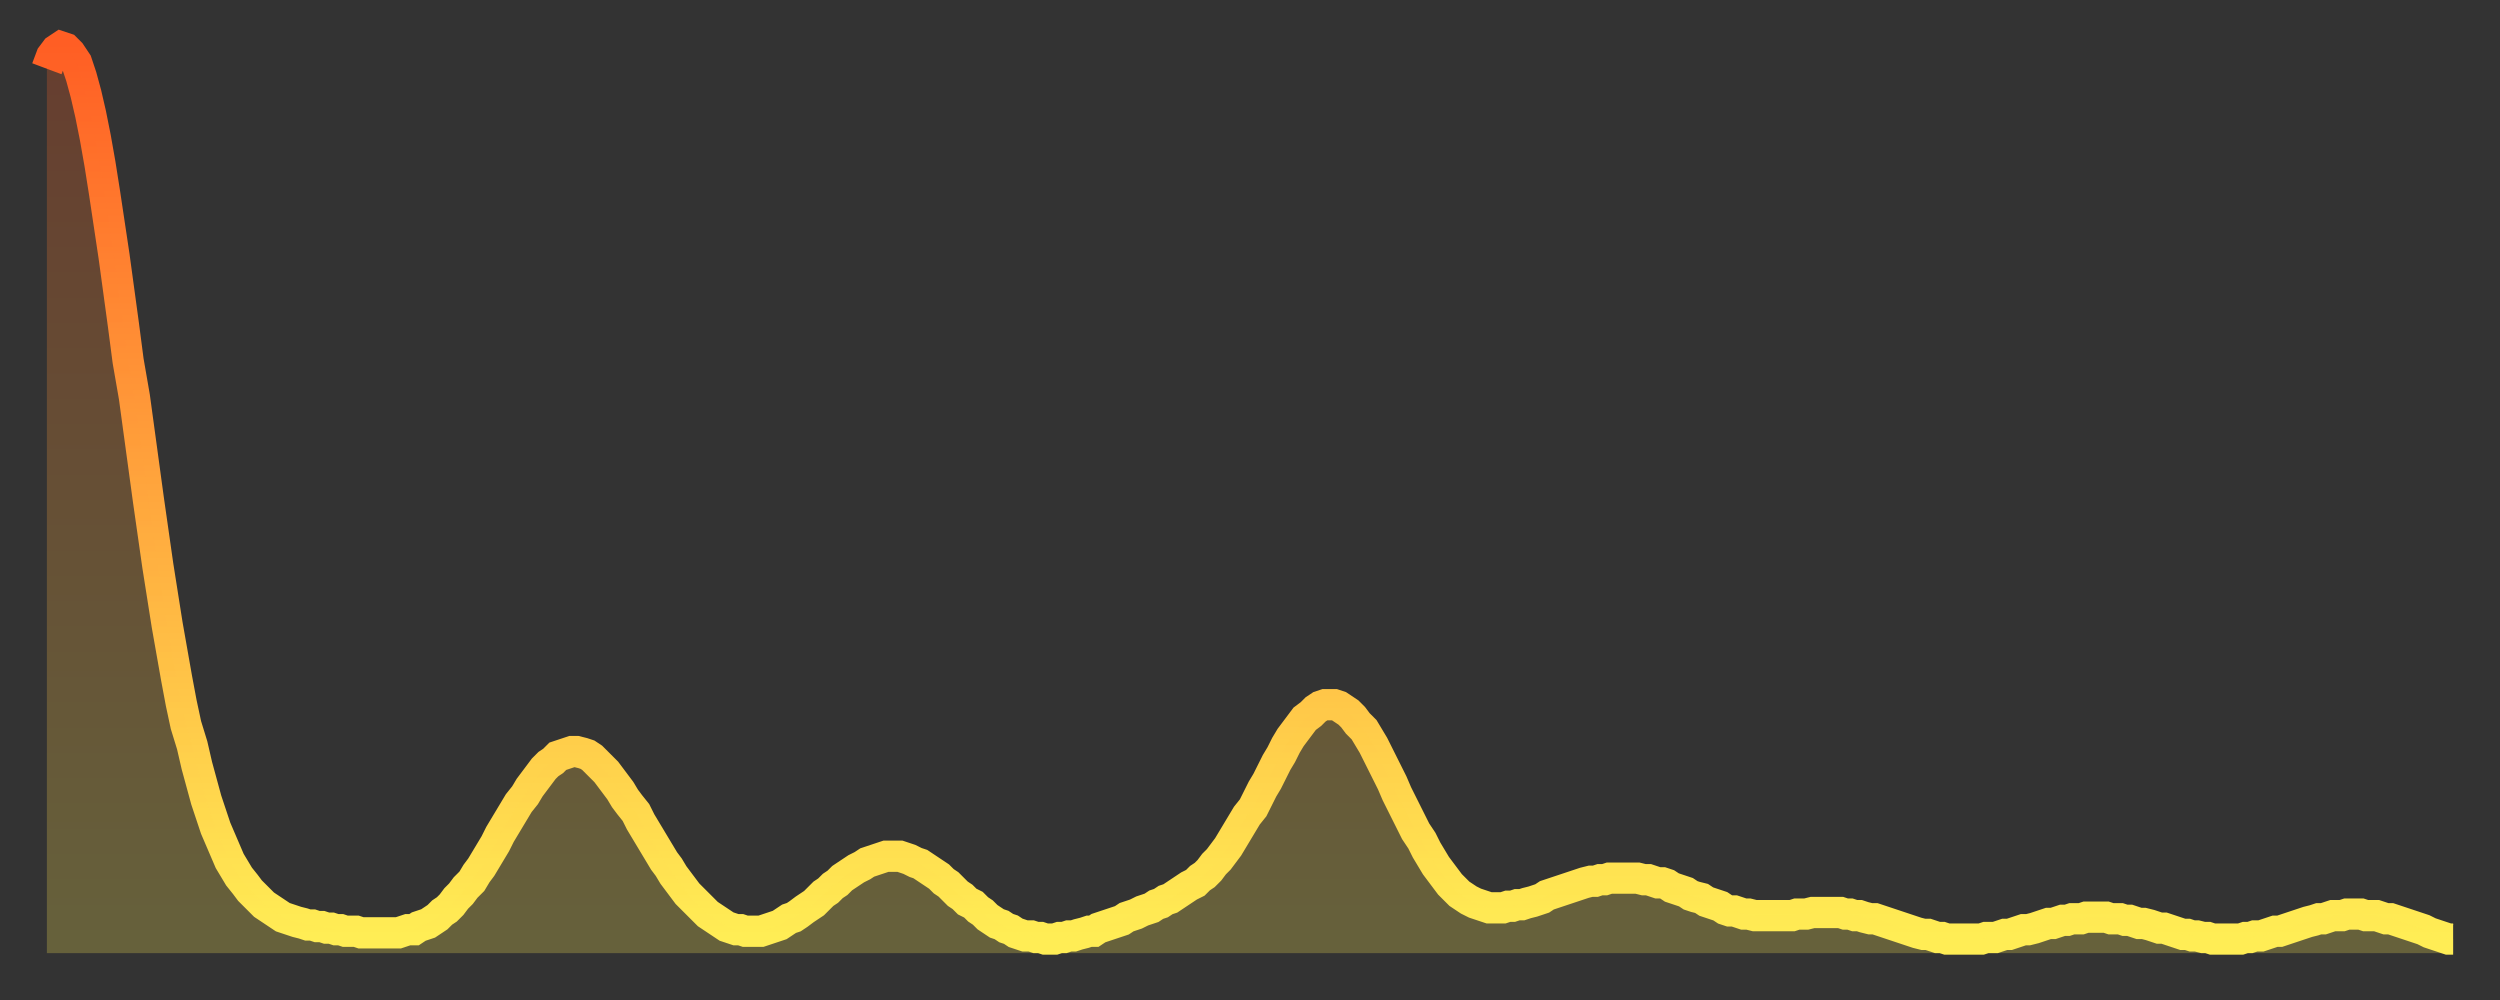
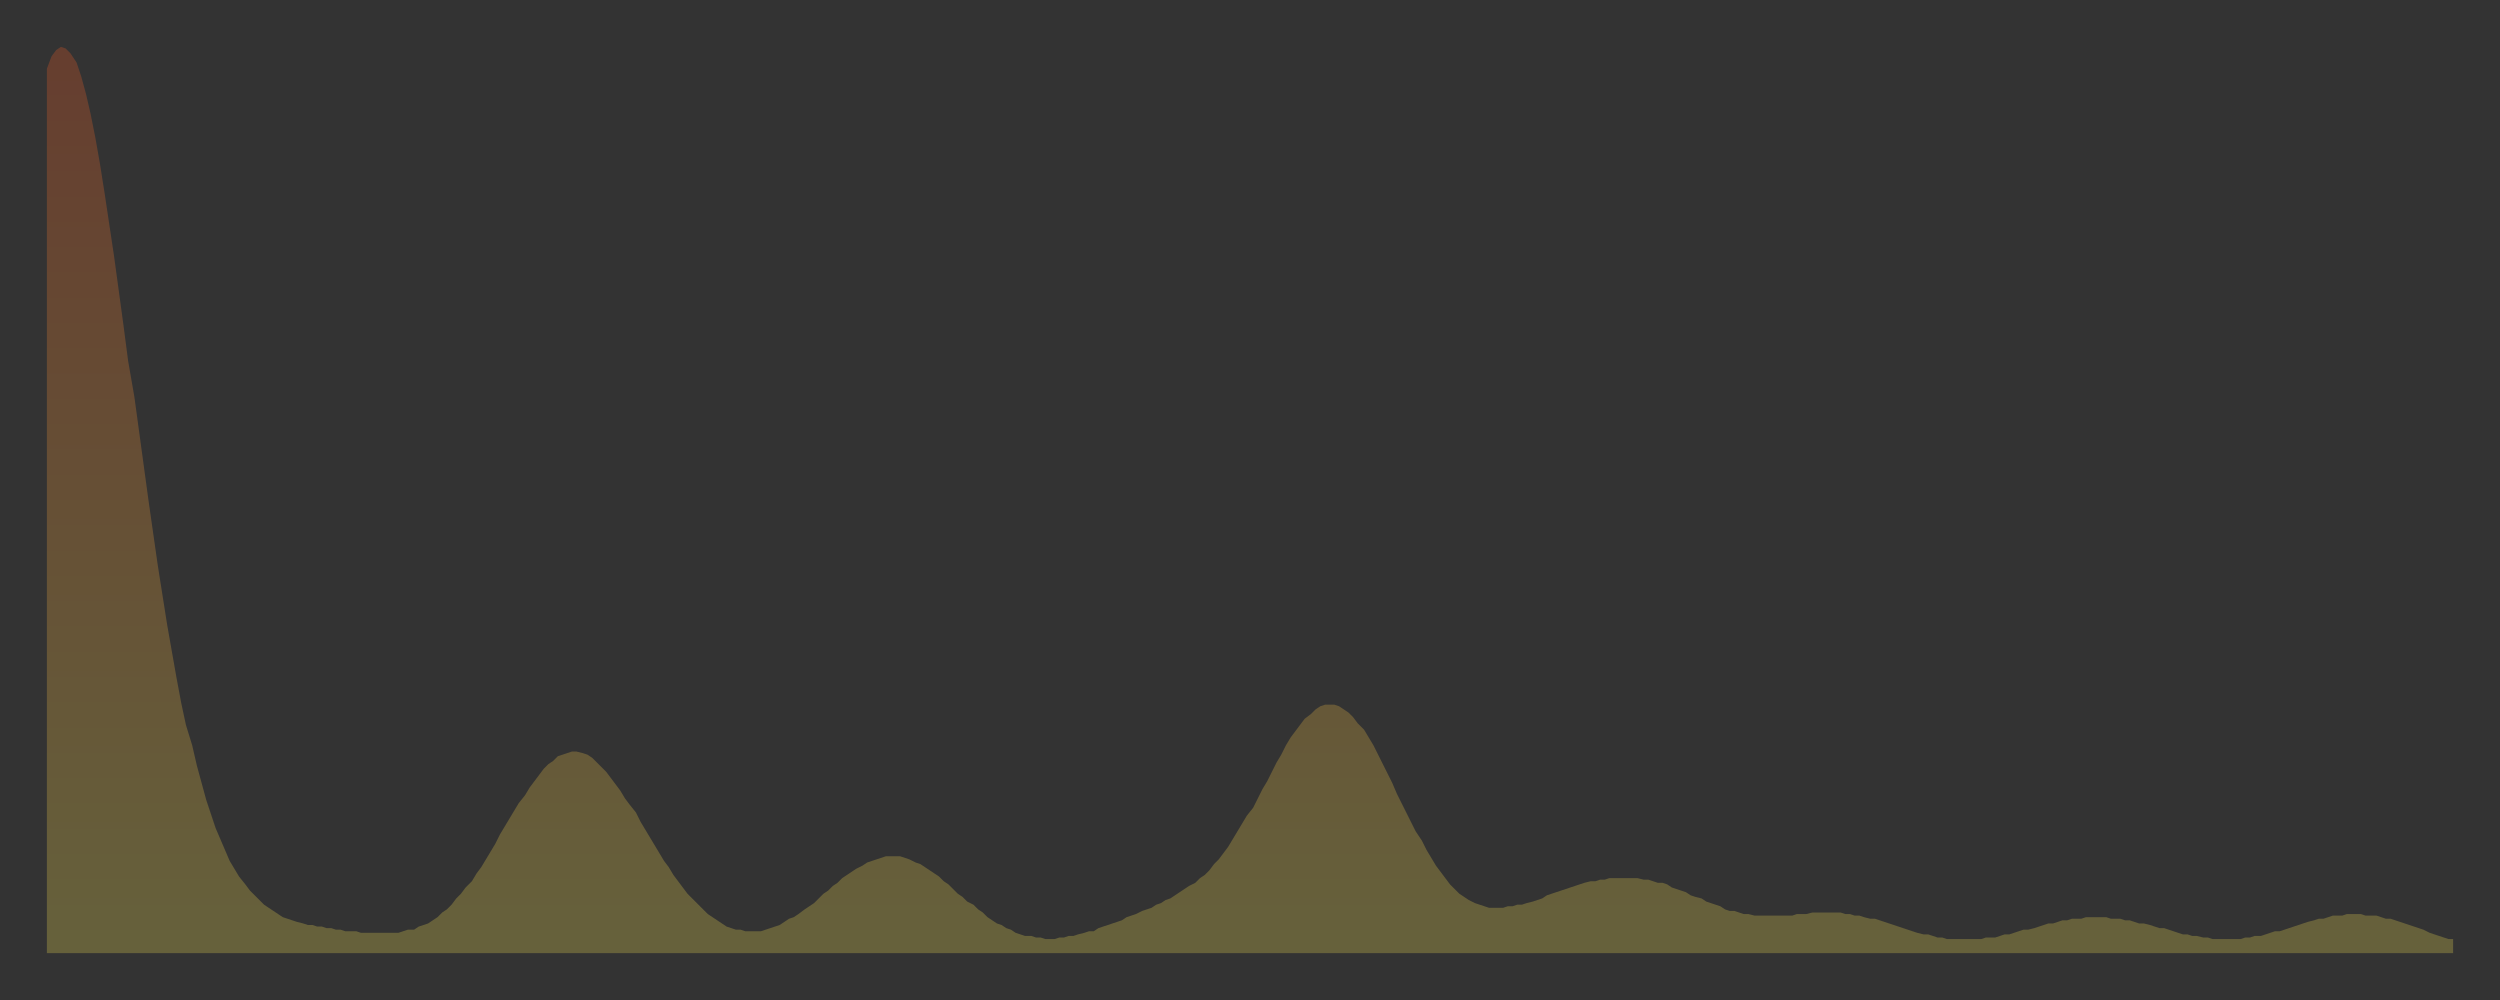
<svg xmlns="http://www.w3.org/2000/svg" baseProfile="full" height="64" version="1.1" width="160">
  <rect width="100%" height="100%" fill="#333333" stroke="none" />
  <defs>
    <linearGradient id="id2906" x1="0" x2="0" y1="0" y2="1">
      <stop offset="0%" stop-color="#ff5e24" />
      <stop offset="50%" stop-color="#ffa63d" />
      <stop offset="100%" stop-color="#ffee55" />
    </linearGradient>
  </defs>
  <g transform="translate(3,3)">
    <g>
-       <path d="M 0.0 1.4 0.3 0.6 0.6 0.2 0.9 0.0 1.2 0.1 1.5 0.4 1.9 1.0 2.2 1.9 2.5 3.0 2.8 4.3 3.1 5.8 3.4 7.5 3.7 9.4 4.0 11.4 4.3 13.4 4.6 15.6 4.9 17.8 5.2 20.1 5.6 22.4 5.9 24.6 6.2 26.8 6.5 29.0 6.8 31.1 7.1 33.2 7.4 35.1 7.7 37.0 8.0 38.7 8.3 40.4 8.6 42.0 8.9 43.4 9.3 44.7 9.6 46.0 9.9 47.1 10.2 48.2 10.5 49.1 10.8 50.0 11.1 50.7 11.4 51.4 11.7 52.1 12.0 52.6 12.3 53.1 12.7 53.6 13.0 54.0 13.3 54.3 13.6 54.6 13.9 54.9 14.2 55.1 14.5 55.3 14.8 55.5 15.1 55.7 15.4 55.8 15.7 55.9 16.0 56.0 16.4 56.1 16.7 56.2 17.0 56.2 17.3 56.3 17.6 56.3 17.9 56.4 18.2 56.4 18.5 56.5 18.8 56.5 19.1 56.6 19.4 56.6 19.8 56.6 20.1 56.7 20.4 56.7 20.7 56.7 21.0 56.7 21.3 56.7 21.6 56.7 21.9 56.7 22.2 56.7 22.5 56.7 22.8 56.6 23.1 56.5 23.5 56.5 23.8 56.3 24.1 56.2 24.4 56.1 24.7 55.9 25.0 55.7 25.3 55.4 25.6 55.2 25.9 54.9 26.2 54.5 26.5 54.2 26.8 53.8 27.2 53.4 27.5 52.9 27.8 52.5 28.1 52.0 28.4 51.5 28.7 51.0 29.0 50.4 29.3 49.9 29.6 49.4 29.9 48.9 30.2 48.4 30.6 47.9 30.9 47.4 31.2 47.0 31.5 46.6 31.8 46.2 32.1 45.9 32.4 45.7 32.7 45.4 33.0 45.3 33.3 45.2 33.6 45.1 33.9 45.1 34.3 45.2 34.6 45.3 34.9 45.5 35.2 45.8 35.5 46.1 35.8 46.4 36.1 46.8 36.4 47.2 36.7 47.6 37.0 48.1 37.3 48.5 37.7 49.0 38.0 49.6 38.3 50.1 38.6 50.6 38.9 51.1 39.2 51.6 39.5 52.1 39.8 52.5 40.1 53.0 40.4 53.4 40.7 53.8 41.0 54.2 41.4 54.6 41.7 54.9 42.0 55.2 42.3 55.5 42.6 55.7 42.9 55.9 43.2 56.1 43.5 56.3 43.8 56.4 44.1 56.5 44.4 56.5 44.7 56.6 45.1 56.6 45.4 56.6 45.7 56.6 46.0 56.5 46.3 56.4 46.6 56.3 46.9 56.2 47.2 56.0 47.5 55.8 47.8 55.7 48.1 55.5 48.5 55.2 48.8 55.0 49.1 54.8 49.4 54.5 49.7 54.2 50.0 54.0 50.3 53.7 50.6 53.5 50.9 53.2 51.2 53.0 51.5 52.8 51.8 52.6 52.2 52.4 52.5 52.2 52.8 52.1 53.1 52.0 53.4 51.9 53.7 51.8 54.0 51.8 54.3 51.8 54.6 51.8 54.9 51.9 55.2 52.0 55.6 52.2 55.9 52.3 56.2 52.5 56.5 52.7 56.8 52.9 57.1 53.1 57.4 53.4 57.7 53.6 58.0 53.9 58.3 54.2 58.6 54.4 58.9 54.7 59.3 54.9 59.6 55.2 59.9 55.4 60.2 55.7 60.5 55.9 60.8 56.1 61.1 56.2 61.4 56.4 61.7 56.5 62.0 56.7 62.3 56.8 62.6 56.9 63.0 56.9 63.3 57.0 63.6 57.0 63.9 57.1 64.2 57.1 64.5 57.1 64.8 57.0 65.1 57.0 65.4 56.9 65.7 56.9 66.0 56.8 66.4 56.7 66.7 56.6 67.0 56.6 67.3 56.4 67.6 56.3 67.9 56.2 68.2 56.1 68.5 56.0 68.8 55.9 69.1 55.7 69.4 55.6 69.7 55.5 70.1 55.3 70.4 55.2 70.7 55.1 71.0 54.9 71.3 54.8 71.6 54.6 71.9 54.5 72.2 54.3 72.5 54.1 72.8 53.9 73.1 53.7 73.5 53.5 73.8 53.2 74.1 53.0 74.4 52.7 74.7 52.3 75.0 52.0 75.3 51.6 75.6 51.2 75.9 50.7 76.2 50.2 76.5 49.7 76.8 49.2 77.2 48.7 77.5 48.1 77.8 47.5 78.1 47.0 78.4 46.4 78.7 45.8 79.0 45.3 79.3 44.7 79.6 44.2 79.9 43.8 80.2 43.4 80.5 43.0 80.9 42.7 81.2 42.4 81.5 42.2 81.8 42.1 82.1 42.1 82.4 42.1 82.7 42.2 83.0 42.4 83.3 42.6 83.6 42.9 83.9 43.3 84.3 43.7 84.6 44.2 84.9 44.7 85.2 45.3 85.5 45.9 85.8 46.5 86.1 47.1 86.4 47.8 86.7 48.4 87.0 49.0 87.3 49.6 87.6 50.2 88.0 50.8 88.3 51.4 88.6 51.9 88.9 52.4 89.2 52.8 89.5 53.2 89.8 53.6 90.1 53.9 90.4 54.2 90.7 54.4 91.0 54.6 91.4 54.8 91.7 54.9 92.0 55.0 92.3 55.1 92.6 55.1 92.9 55.1 93.2 55.1 93.5 55.0 93.8 55.0 94.1 54.9 94.4 54.9 94.7 54.8 95.1 54.7 95.4 54.6 95.7 54.5 96.0 54.3 96.3 54.2 96.6 54.1 96.9 54.0 97.2 53.9 97.5 53.8 97.8 53.7 98.1 53.6 98.4 53.5 98.8 53.4 99.1 53.4 99.4 53.3 99.7 53.3 100.0 53.2 100.3 53.2 100.6 53.2 100.9 53.2 101.2 53.2 101.5 53.2 101.8 53.2 102.2 53.3 102.5 53.3 102.8 53.4 103.1 53.5 103.4 53.5 103.7 53.6 104.0 53.8 104.3 53.9 104.6 54.0 104.9 54.1 105.2 54.3 105.5 54.4 105.9 54.5 106.2 54.7 106.5 54.8 106.8 54.9 107.1 55.0 107.4 55.2 107.7 55.3 108.0 55.3 108.3 55.4 108.6 55.5 108.9 55.5 109.3 55.6 109.6 55.6 109.9 55.6 110.2 55.6 110.5 55.6 110.8 55.6 111.1 55.6 111.4 55.6 111.7 55.6 112.0 55.5 112.3 55.5 112.6 55.5 113.0 55.4 113.3 55.4 113.6 55.4 113.9 55.4 114.2 55.4 114.5 55.4 114.8 55.4 115.1 55.5 115.4 55.5 115.7 55.6 116.0 55.6 116.3 55.7 116.7 55.8 117.0 55.8 117.3 55.9 117.6 56.0 117.9 56.1 118.2 56.2 118.5 56.3 118.8 56.4 119.1 56.5 119.4 56.6 119.7 56.7 120.1 56.8 120.4 56.8 120.7 56.9 121.0 57.0 121.3 57.0 121.6 57.1 121.9 57.1 122.2 57.1 122.5 57.1 122.8 57.1 123.1 57.1 123.4 57.1 123.8 57.1 124.1 57.0 124.4 57.0 124.7 57.0 125.0 56.9 125.3 56.8 125.6 56.8 125.9 56.7 126.2 56.6 126.5 56.5 126.8 56.5 127.2 56.4 127.5 56.3 127.8 56.2 128.1 56.1 128.4 56.1 128.7 56.0 129.0 55.9 129.3 55.9 129.6 55.8 129.9 55.8 130.2 55.8 130.5 55.7 130.9 55.7 131.2 55.7 131.5 55.7 131.8 55.7 132.1 55.8 132.4 55.8 132.7 55.8 133.0 55.9 133.3 55.9 133.6 56.0 133.9 56.1 134.2 56.1 134.6 56.2 134.9 56.3 135.2 56.4 135.5 56.4 135.8 56.5 136.1 56.6 136.4 56.7 136.7 56.8 137.0 56.8 137.3 56.9 137.6 56.9 138.0 57.0 138.3 57.0 138.6 57.1 138.9 57.1 139.2 57.1 139.5 57.1 139.8 57.1 140.1 57.1 140.4 57.1 140.7 57.0 141.0 57.0 141.3 56.9 141.7 56.9 142.0 56.8 142.3 56.7 142.6 56.6 142.9 56.6 143.2 56.5 143.5 56.4 143.8 56.3 144.1 56.2 144.4 56.1 144.7 56.0 145.1 55.9 145.4 55.8 145.7 55.8 146.0 55.7 146.3 55.6 146.6 55.6 146.9 55.6 147.2 55.5 147.5 55.5 147.8 55.5 148.1 55.5 148.4 55.6 148.8 55.6 149.1 55.6 149.4 55.7 149.7 55.8 150.0 55.8 150.3 55.9 150.6 56.0 150.9 56.1 151.2 56.2 151.5 56.3 151.8 56.4 152.1 56.5 152.5 56.7 152.8 56.8 153.1 56.9 153.4 57.0 153.7 57.1 154.0 57.1" fill="none" id="graph-curve" opacity="1" stroke="url(#id2906)" stroke-width="2" />
      <path d="M 0 58 L 0.0 1.4 0.3 0.6 0.6 0.2 0.9 0.0 1.2 0.1 1.5 0.4 1.9 1.0 2.2 1.9 2.5 3.0 2.8 4.3 3.1 5.8 3.4 7.5 3.7 9.4 4.0 11.4 4.3 13.4 4.6 15.6 4.9 17.8 5.2 20.1 5.6 22.4 5.9 24.6 6.2 26.8 6.5 29.0 6.8 31.1 7.1 33.2 7.4 35.1 7.7 37.0 8.0 38.7 8.3 40.4 8.6 42.0 8.9 43.4 9.3 44.7 9.6 46.0 9.9 47.1 10.2 48.2 10.5 49.1 10.8 50.0 11.1 50.7 11.4 51.4 11.7 52.1 12.0 52.6 12.3 53.1 12.7 53.6 13.0 54.0 13.3 54.3 13.6 54.6 13.9 54.9 14.2 55.1 14.5 55.3 14.8 55.5 15.1 55.7 15.4 55.8 15.7 55.9 16.0 56.0 16.4 56.1 16.7 56.2 17.0 56.2 17.3 56.3 17.6 56.3 17.9 56.4 18.2 56.4 18.5 56.5 18.8 56.5 19.1 56.6 19.4 56.6 19.8 56.6 20.1 56.7 20.4 56.7 20.7 56.7 21.0 56.7 21.3 56.7 21.6 56.7 21.9 56.7 22.2 56.7 22.5 56.7 22.8 56.6 23.1 56.5 23.5 56.5 23.8 56.3 24.1 56.2 24.4 56.1 24.7 55.9 25.0 55.7 25.3 55.4 25.6 55.2 25.9 54.9 26.2 54.5 26.5 54.2 26.8 53.8 27.2 53.4 27.5 52.9 27.8 52.5 28.1 52.0 28.4 51.5 28.7 51.0 29.0 50.4 29.3 49.9 29.6 49.4 29.9 48.9 30.2 48.4 30.6 47.9 30.9 47.4 31.2 47.0 31.5 46.6 31.8 46.2 32.1 45.9 32.4 45.7 32.7 45.4 33.0 45.3 33.3 45.2 33.6 45.1 33.9 45.1 34.3 45.2 34.6 45.3 34.9 45.5 35.2 45.8 35.5 46.1 35.8 46.4 36.1 46.8 36.4 47.2 36.7 47.6 37.0 48.1 37.3 48.5 37.7 49.0 38.0 49.6 38.3 50.1 38.6 50.6 38.9 51.1 39.2 51.6 39.5 52.1 39.8 52.5 40.1 53.0 40.4 53.4 40.7 53.8 41.0 54.2 41.4 54.6 41.7 54.9 42.0 55.2 42.3 55.5 42.6 55.7 42.9 55.9 43.2 56.1 43.5 56.3 43.8 56.4 44.1 56.5 44.4 56.5 44.7 56.6 45.1 56.6 45.4 56.6 45.7 56.6 46.0 56.5 46.3 56.4 46.6 56.3 46.9 56.2 47.2 56.0 47.5 55.8 47.8 55.7 48.1 55.5 48.5 55.2 48.8 55.0 49.1 54.8 49.4 54.5 49.7 54.2 50.0 54.0 50.3 53.7 50.6 53.5 50.9 53.2 51.2 53.0 51.5 52.8 51.8 52.6 52.2 52.4 52.5 52.2 52.8 52.1 53.1 52.0 53.4 51.9 53.7 51.8 54.0 51.8 54.3 51.8 54.6 51.8 54.9 51.9 55.2 52.0 55.6 52.2 55.9 52.3 56.2 52.5 56.5 52.7 56.8 52.9 57.1 53.1 57.4 53.4 57.7 53.6 58.0 53.9 58.3 54.2 58.6 54.4 58.9 54.7 59.3 54.9 59.6 55.2 59.9 55.4 60.2 55.7 60.5 55.9 60.8 56.1 61.1 56.2 61.4 56.4 61.7 56.5 62.0 56.7 62.3 56.8 62.6 56.9 63.0 56.9 63.3 57.0 63.6 57.0 63.9 57.1 64.2 57.1 64.5 57.1 64.8 57.0 65.1 57.0 65.4 56.9 65.7 56.9 66.0 56.8 66.4 56.7 66.7 56.6 67.0 56.6 67.3 56.4 67.6 56.3 67.9 56.2 68.2 56.1 68.5 56.0 68.8 55.9 69.1 55.7 69.4 55.6 69.7 55.5 70.1 55.3 70.4 55.2 70.7 55.1 71.0 54.9 71.3 54.8 71.6 54.6 71.9 54.5 72.2 54.3 72.5 54.1 72.8 53.9 73.1 53.7 73.5 53.5 73.8 53.2 74.1 53.0 74.4 52.7 74.7 52.3 75.0 52.0 75.3 51.6 75.6 51.2 75.9 50.7 76.2 50.2 76.5 49.7 76.8 49.2 77.2 48.7 77.5 48.1 77.8 47.5 78.1 47.0 78.4 46.4 78.7 45.8 79.0 45.3 79.3 44.7 79.6 44.2 79.9 43.8 80.2 43.4 80.5 43.0 80.9 42.7 81.2 42.4 81.5 42.2 81.8 42.1 82.1 42.1 82.4 42.1 82.7 42.2 83.0 42.4 83.3 42.6 83.6 42.9 83.9 43.3 84.3 43.7 84.6 44.2 84.9 44.7 85.2 45.3 85.5 45.9 85.8 46.5 86.1 47.1 86.4 47.8 86.7 48.4 87.0 49.0 87.3 49.6 87.6 50.2 88.0 50.8 88.3 51.4 88.6 51.9 88.9 52.4 89.2 52.8 89.5 53.2 89.8 53.6 90.1 53.9 90.4 54.2 90.7 54.4 91.0 54.6 91.4 54.8 91.7 54.9 92.0 55.0 92.3 55.1 92.6 55.1 92.9 55.1 93.2 55.1 93.5 55.0 93.8 55.0 94.1 54.9 94.4 54.9 94.7 54.8 95.1 54.7 95.4 54.6 95.7 54.5 96.0 54.3 96.3 54.2 96.6 54.1 96.9 54.0 97.2 53.9 97.5 53.8 97.8 53.7 98.1 53.6 98.4 53.5 98.8 53.4 99.1 53.4 99.4 53.3 99.7 53.3 100.0 53.2 100.3 53.2 100.6 53.2 100.9 53.2 101.2 53.2 101.5 53.2 101.8 53.2 102.2 53.3 102.5 53.3 102.8 53.4 103.1 53.5 103.4 53.5 103.7 53.6 104.0 53.8 104.3 53.9 104.6 54.0 104.9 54.1 105.2 54.3 105.5 54.4 105.9 54.5 106.2 54.7 106.5 54.8 106.8 54.9 107.1 55.0 107.4 55.2 107.7 55.3 108.0 55.3 108.3 55.4 108.6 55.5 108.9 55.5 109.3 55.6 109.6 55.6 109.9 55.6 110.2 55.6 110.5 55.6 110.8 55.6 111.1 55.6 111.4 55.6 111.7 55.6 112.0 55.5 112.3 55.5 112.6 55.5 113.0 55.4 113.3 55.4 113.6 55.4 113.9 55.4 114.2 55.4 114.5 55.4 114.8 55.4 115.1 55.5 115.4 55.5 115.7 55.6 116.0 55.6 116.3 55.7 116.7 55.8 117.0 55.8 117.3 55.9 117.6 56.0 117.9 56.1 118.2 56.2 118.5 56.3 118.8 56.4 119.1 56.5 119.4 56.6 119.7 56.7 120.1 56.8 120.4 56.8 120.7 56.9 121.0 57.0 121.3 57.0 121.6 57.1 121.9 57.1 122.2 57.1 122.5 57.1 122.8 57.1 123.1 57.1 123.4 57.1 123.8 57.1 124.1 57.0 124.4 57.0 124.7 57.0 125.0 56.9 125.3 56.8 125.6 56.8 125.9 56.7 126.2 56.6 126.5 56.5 126.8 56.5 127.2 56.4 127.5 56.3 127.8 56.2 128.1 56.1 128.4 56.1 128.7 56.0 129.0 55.9 129.3 55.9 129.6 55.8 129.9 55.8 130.2 55.8 130.5 55.7 130.9 55.7 131.2 55.7 131.5 55.7 131.8 55.7 132.1 55.8 132.4 55.8 132.7 55.8 133.0 55.9 133.3 55.9 133.6 56.0 133.9 56.1 134.2 56.1 134.6 56.2 134.9 56.3 135.2 56.4 135.5 56.4 135.8 56.5 136.1 56.6 136.4 56.7 136.7 56.8 137.0 56.8 137.3 56.9 137.6 56.9 138.0 57.0 138.3 57.0 138.6 57.1 138.9 57.1 139.2 57.1 139.5 57.1 139.8 57.1 140.1 57.1 140.4 57.1 140.7 57.0 141.0 57.0 141.3 56.9 141.7 56.9 142.0 56.8 142.3 56.7 142.6 56.6 142.9 56.6 143.2 56.5 143.5 56.4 143.8 56.3 144.1 56.2 144.4 56.1 144.7 56.0 145.1 55.9 145.4 55.8 145.7 55.8 146.0 55.7 146.3 55.6 146.6 55.6 146.9 55.6 147.2 55.5 147.5 55.5 147.8 55.5 148.1 55.5 148.4 55.6 148.8 55.6 149.1 55.6 149.4 55.7 149.7 55.8 150.0 55.8 150.3 55.9 150.6 56.0 150.9 56.1 151.2 56.2 151.5 56.3 151.8 56.4 152.1 56.5 152.5 56.7 152.8 56.8 153.1 56.9 153.4 57.0 153.7 57.1 154.0 57.1 154 58" fill="url(#id2906)" fill-opacity=".25" id="graph-shadow" />
    </g>
  </g>
</svg>